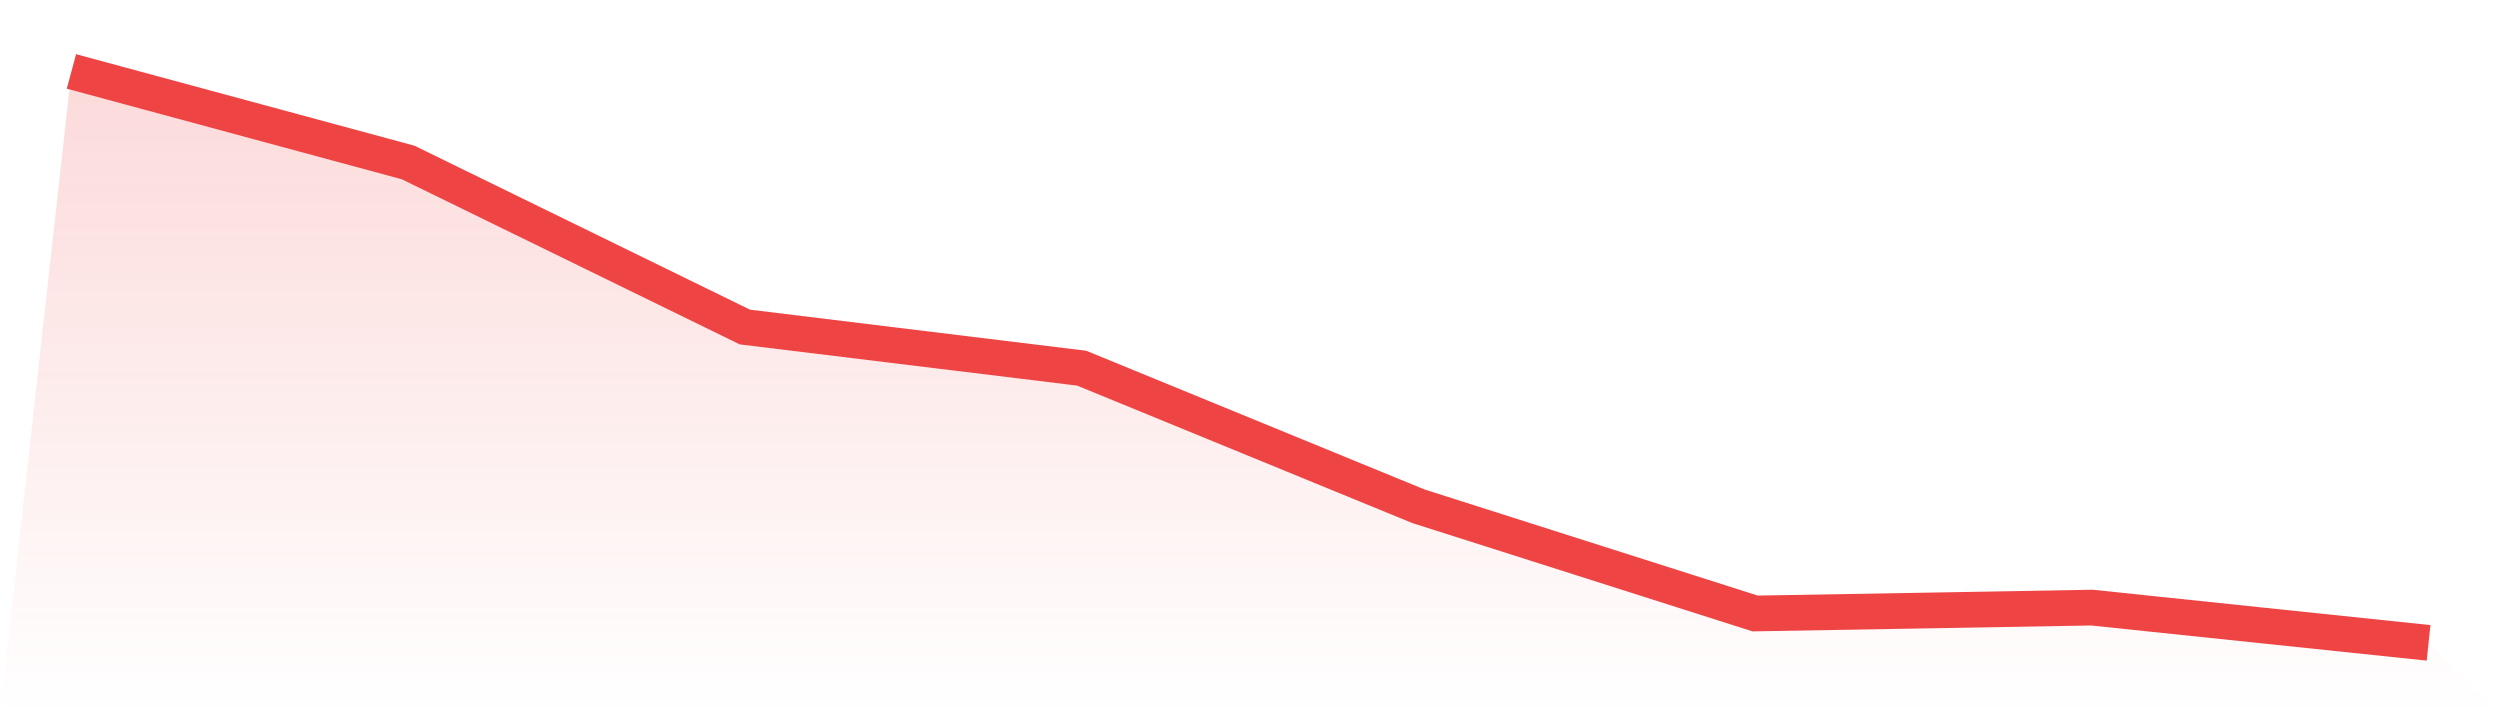
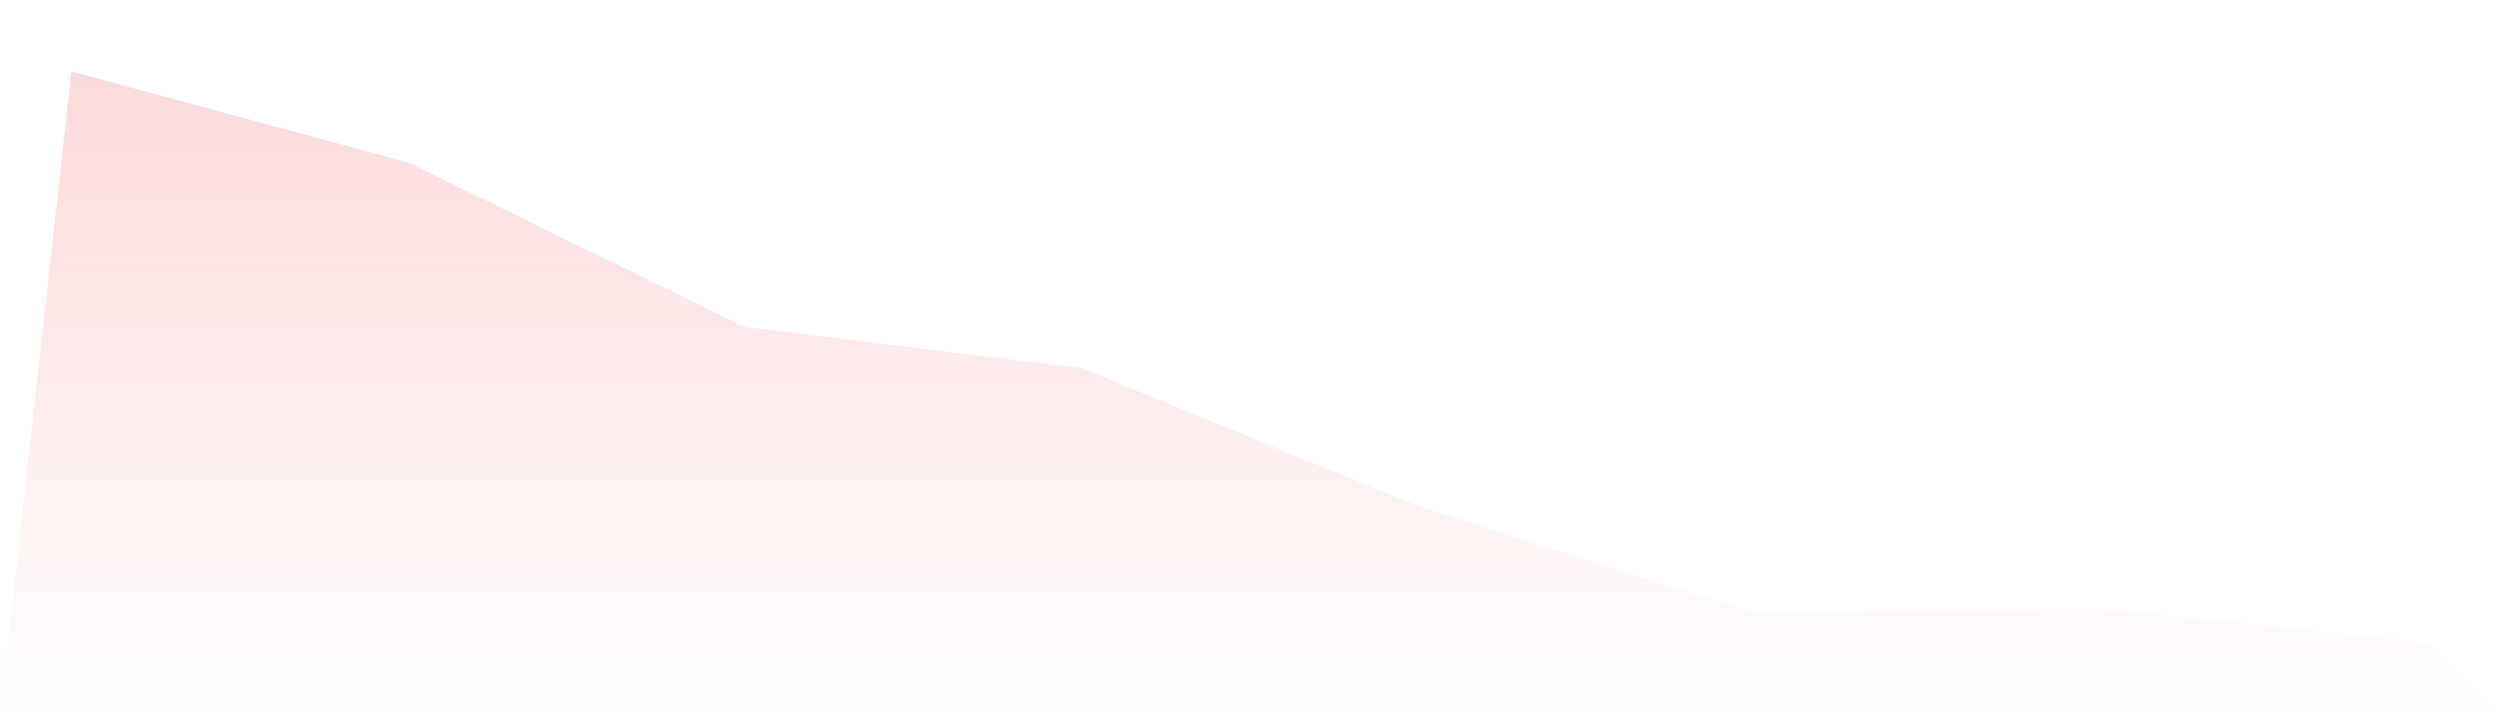
<svg xmlns="http://www.w3.org/2000/svg" viewBox="0 0 140 40">
  <defs>
    <linearGradient id="gradient" x1="0" x2="0" y1="0" y2="1">
      <stop offset="0%" stop-color="#ef4444" stop-opacity="0.2" />
      <stop offset="100%" stop-color="#ef4444" stop-opacity="0" />
    </linearGradient>
  </defs>
  <path d="M4,4 L4,4 L22.857,9.1 L41.714,18.314 L60.571,20.617 L79.429,28.35 L98.286,34.355 L117.143,34.026 L136,36 L140,40 L0,40 z" fill="url(#gradient)" />
-   <path d="M4,4 L4,4 L22.857,9.1 L41.714,18.314 L60.571,20.617 L79.429,28.35 L98.286,34.355 L117.143,34.026 L136,36" fill="none" stroke="#ef4444" stroke-width="2" />
</svg>